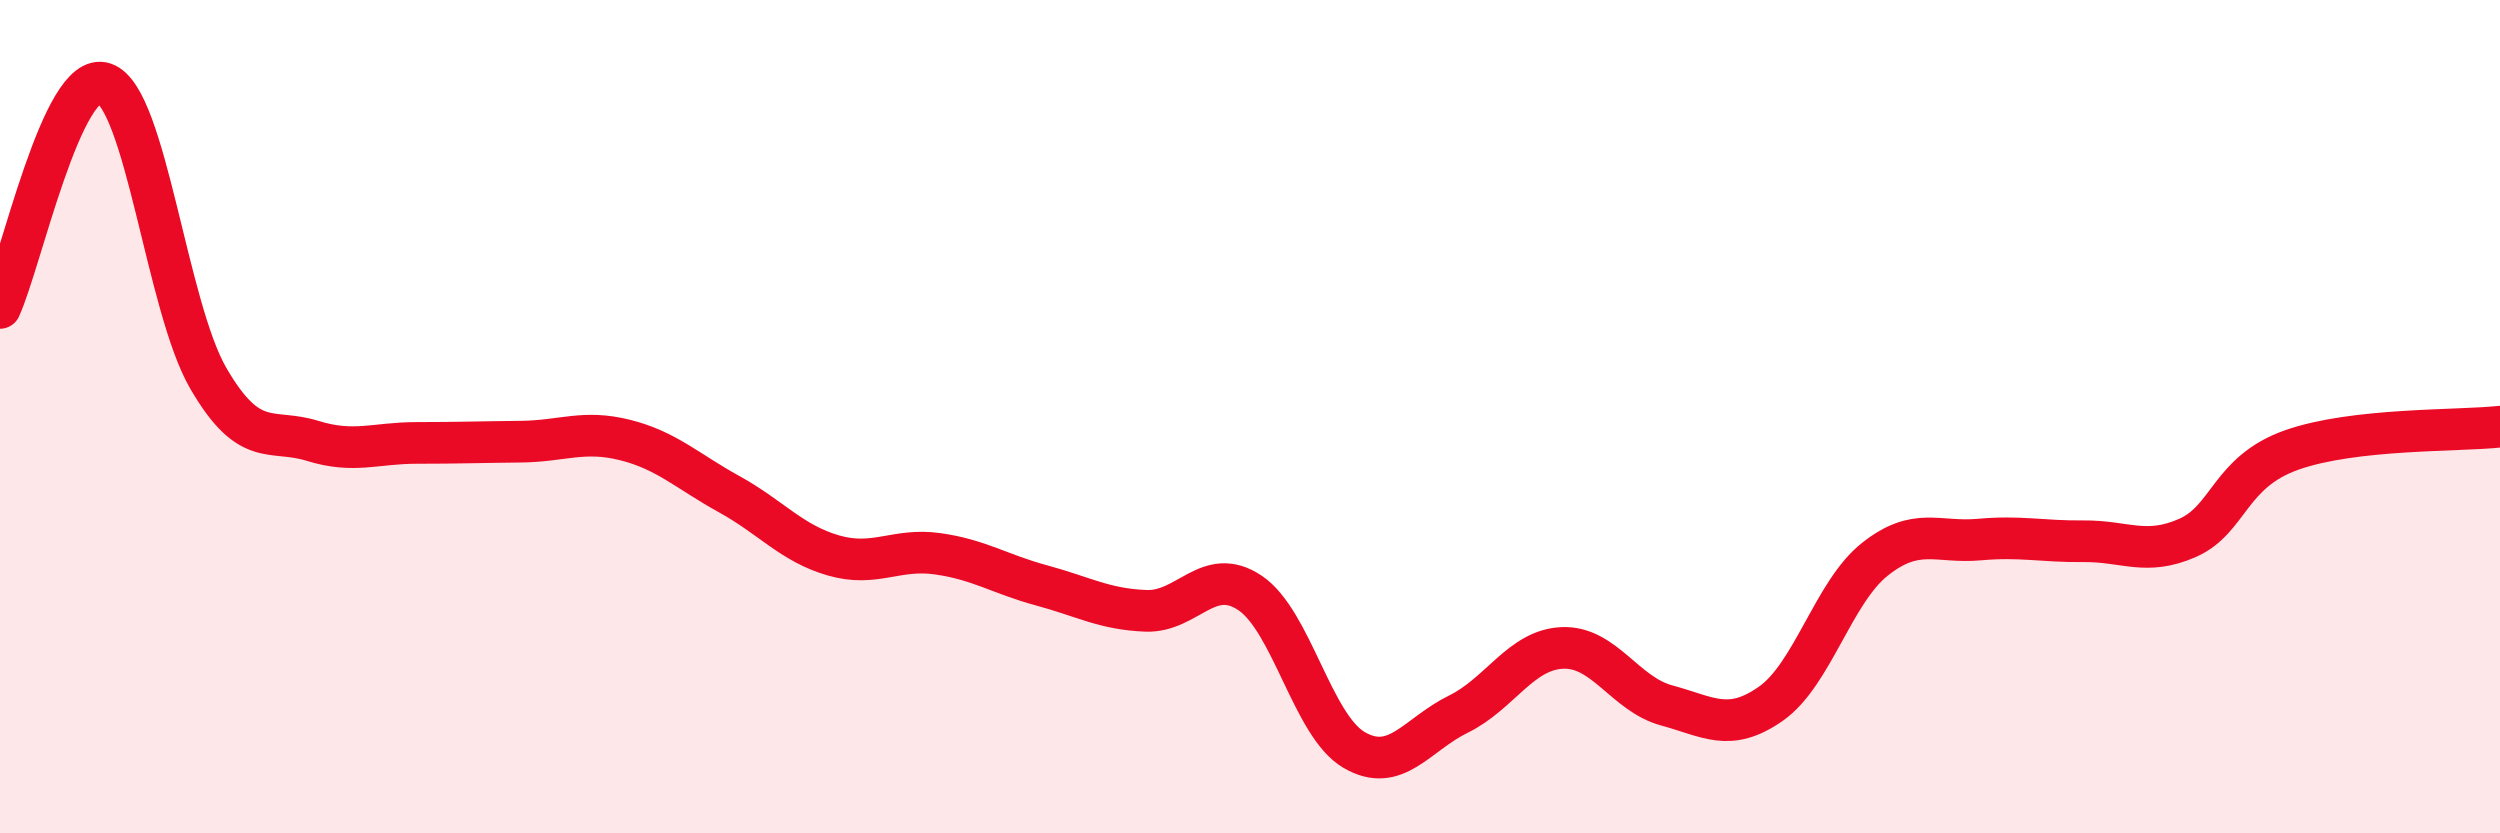
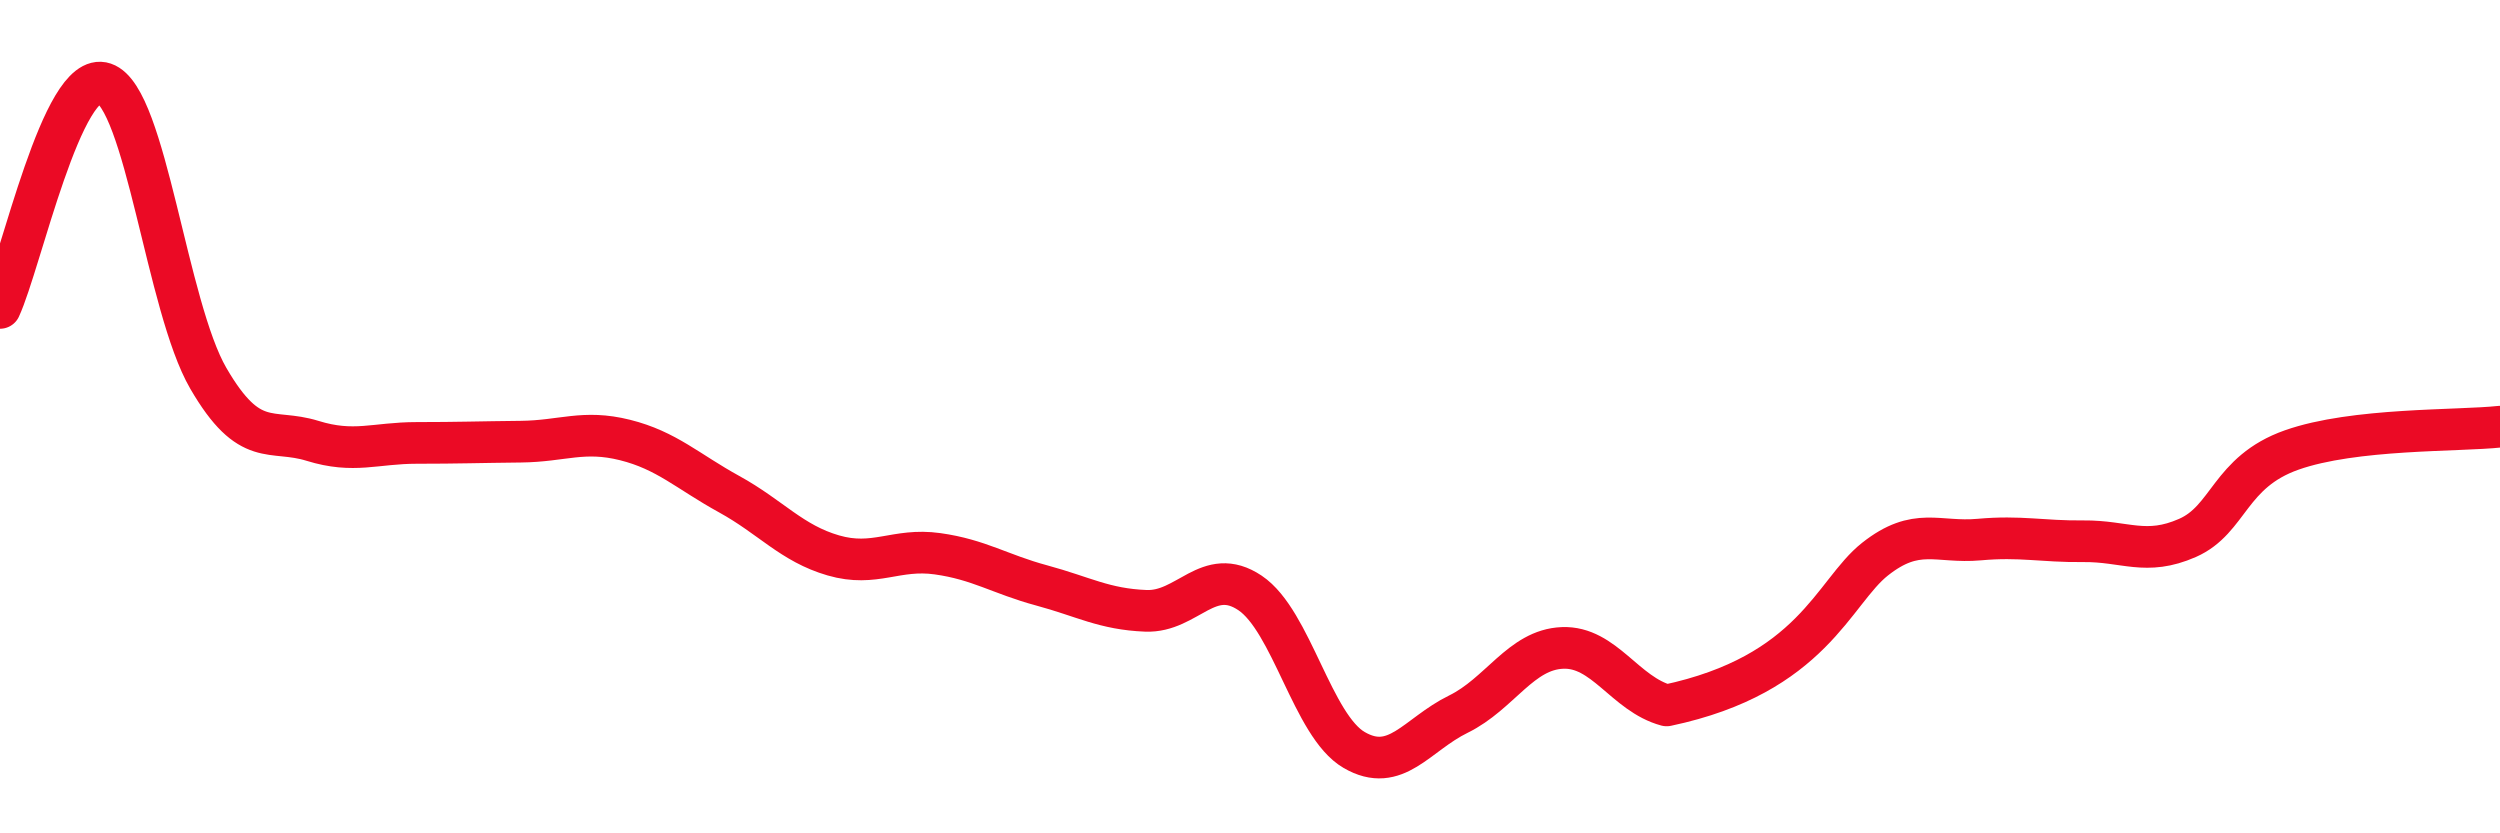
<svg xmlns="http://www.w3.org/2000/svg" width="60" height="20" viewBox="0 0 60 20">
-   <path d="M 0,7.39 C 0.5,6.31 1.5,1.66 2.5,2 C 3.5,2.34 4,7.36 5,9.08 C 6,10.8 6.5,10.27 7.5,10.58 C 8.5,10.89 9,10.63 10,10.63 C 11,10.63 11.5,10.61 12.5,10.6 C 13.5,10.59 14,10.31 15,10.56 C 16,10.81 16.5,11.31 17.5,11.86 C 18.5,12.41 19,13.04 20,13.33 C 21,13.62 21.5,13.15 22.5,13.29 C 23.5,13.43 24,13.78 25,14.05 C 26,14.32 26.5,14.62 27.5,14.66 C 28.5,14.7 29,13.56 30,14.23 C 31,14.9 31.5,17.42 32.5,18 C 33.5,18.58 34,17.63 35,17.14 C 36,16.65 36.5,15.59 37.5,15.55 C 38.5,15.51 39,16.66 40,16.93 C 41,17.2 41.5,17.59 42.5,16.89 C 43.5,16.19 44,14.21 45,13.42 C 46,12.63 46.5,13.04 47.5,12.95 C 48.5,12.86 49,13 50,12.99 C 51,12.98 51.5,13.35 52.5,12.91 C 53.5,12.47 53.5,11.33 55,10.8 C 56.5,10.27 59,10.35 60,10.24L60 20L0 20Z" fill="#EB0A25" opacity="0.1" stroke-linecap="round" stroke-linejoin="round" />
-   <path d="M 0,7.39 C 0.5,6.31 1.5,1.66 2.5,2 C 3.5,2.34 4,7.36 5,9.08 C 6,10.8 6.5,10.27 7.5,10.58 C 8.5,10.89 9,10.63 10,10.63 C 11,10.63 11.5,10.61 12.5,10.6 C 13.5,10.59 14,10.31 15,10.56 C 16,10.81 16.5,11.31 17.5,11.86 C 18.5,12.41 19,13.04 20,13.33 C 21,13.62 21.5,13.15 22.5,13.29 C 23.5,13.43 24,13.78 25,14.05 C 26,14.32 26.5,14.62 27.5,14.66 C 28.5,14.7 29,13.56 30,14.23 C 31,14.9 31.5,17.42 32.5,18 C 33.5,18.58 34,17.63 35,17.14 C 36,16.65 36.5,15.59 37.5,15.55 C 38.5,15.51 39,16.66 40,16.93 C 41,17.2 41.5,17.59 42.5,16.89 C 43.5,16.19 44,14.21 45,13.42 C 46,12.63 46.5,13.04 47.5,12.95 C 48.5,12.86 49,13 50,12.99 C 51,12.98 51.5,13.35 52.5,12.91 C 53.5,12.47 53.5,11.33 55,10.8 C 56.5,10.27 59,10.35 60,10.24" stroke="#EB0A25" stroke-width="1" fill="none" stroke-linecap="round" stroke-linejoin="round" />
+   <path d="M 0,7.39 C 0.5,6.31 1.5,1.66 2.5,2 C 3.5,2.34 4,7.36 5,9.08 C 6,10.8 6.5,10.27 7.5,10.58 C 8.5,10.89 9,10.63 10,10.63 C 11,10.63 11.5,10.61 12.5,10.6 C 13.5,10.59 14,10.31 15,10.56 C 16,10.81 16.5,11.31 17.5,11.86 C 18.5,12.41 19,13.04 20,13.33 C 21,13.62 21.5,13.15 22.5,13.29 C 23.5,13.43 24,13.78 25,14.05 C 26,14.32 26.5,14.62 27.5,14.66 C 28.5,14.7 29,13.56 30,14.23 C 31,14.9 31.5,17.42 32.5,18 C 33.5,18.58 34,17.63 35,17.14 C 36,16.65 36.5,15.59 37.5,15.55 C 38.5,15.51 39,16.66 40,16.93 C 43.5,16.19 44,14.21 45,13.42 C 46,12.63 46.5,13.04 47.5,12.95 C 48.5,12.86 49,13 50,12.99 C 51,12.98 51.5,13.35 52.5,12.91 C 53.5,12.47 53.5,11.33 55,10.8 C 56.5,10.27 59,10.35 60,10.24" stroke="#EB0A25" stroke-width="1" fill="none" stroke-linecap="round" stroke-linejoin="round" />
</svg>